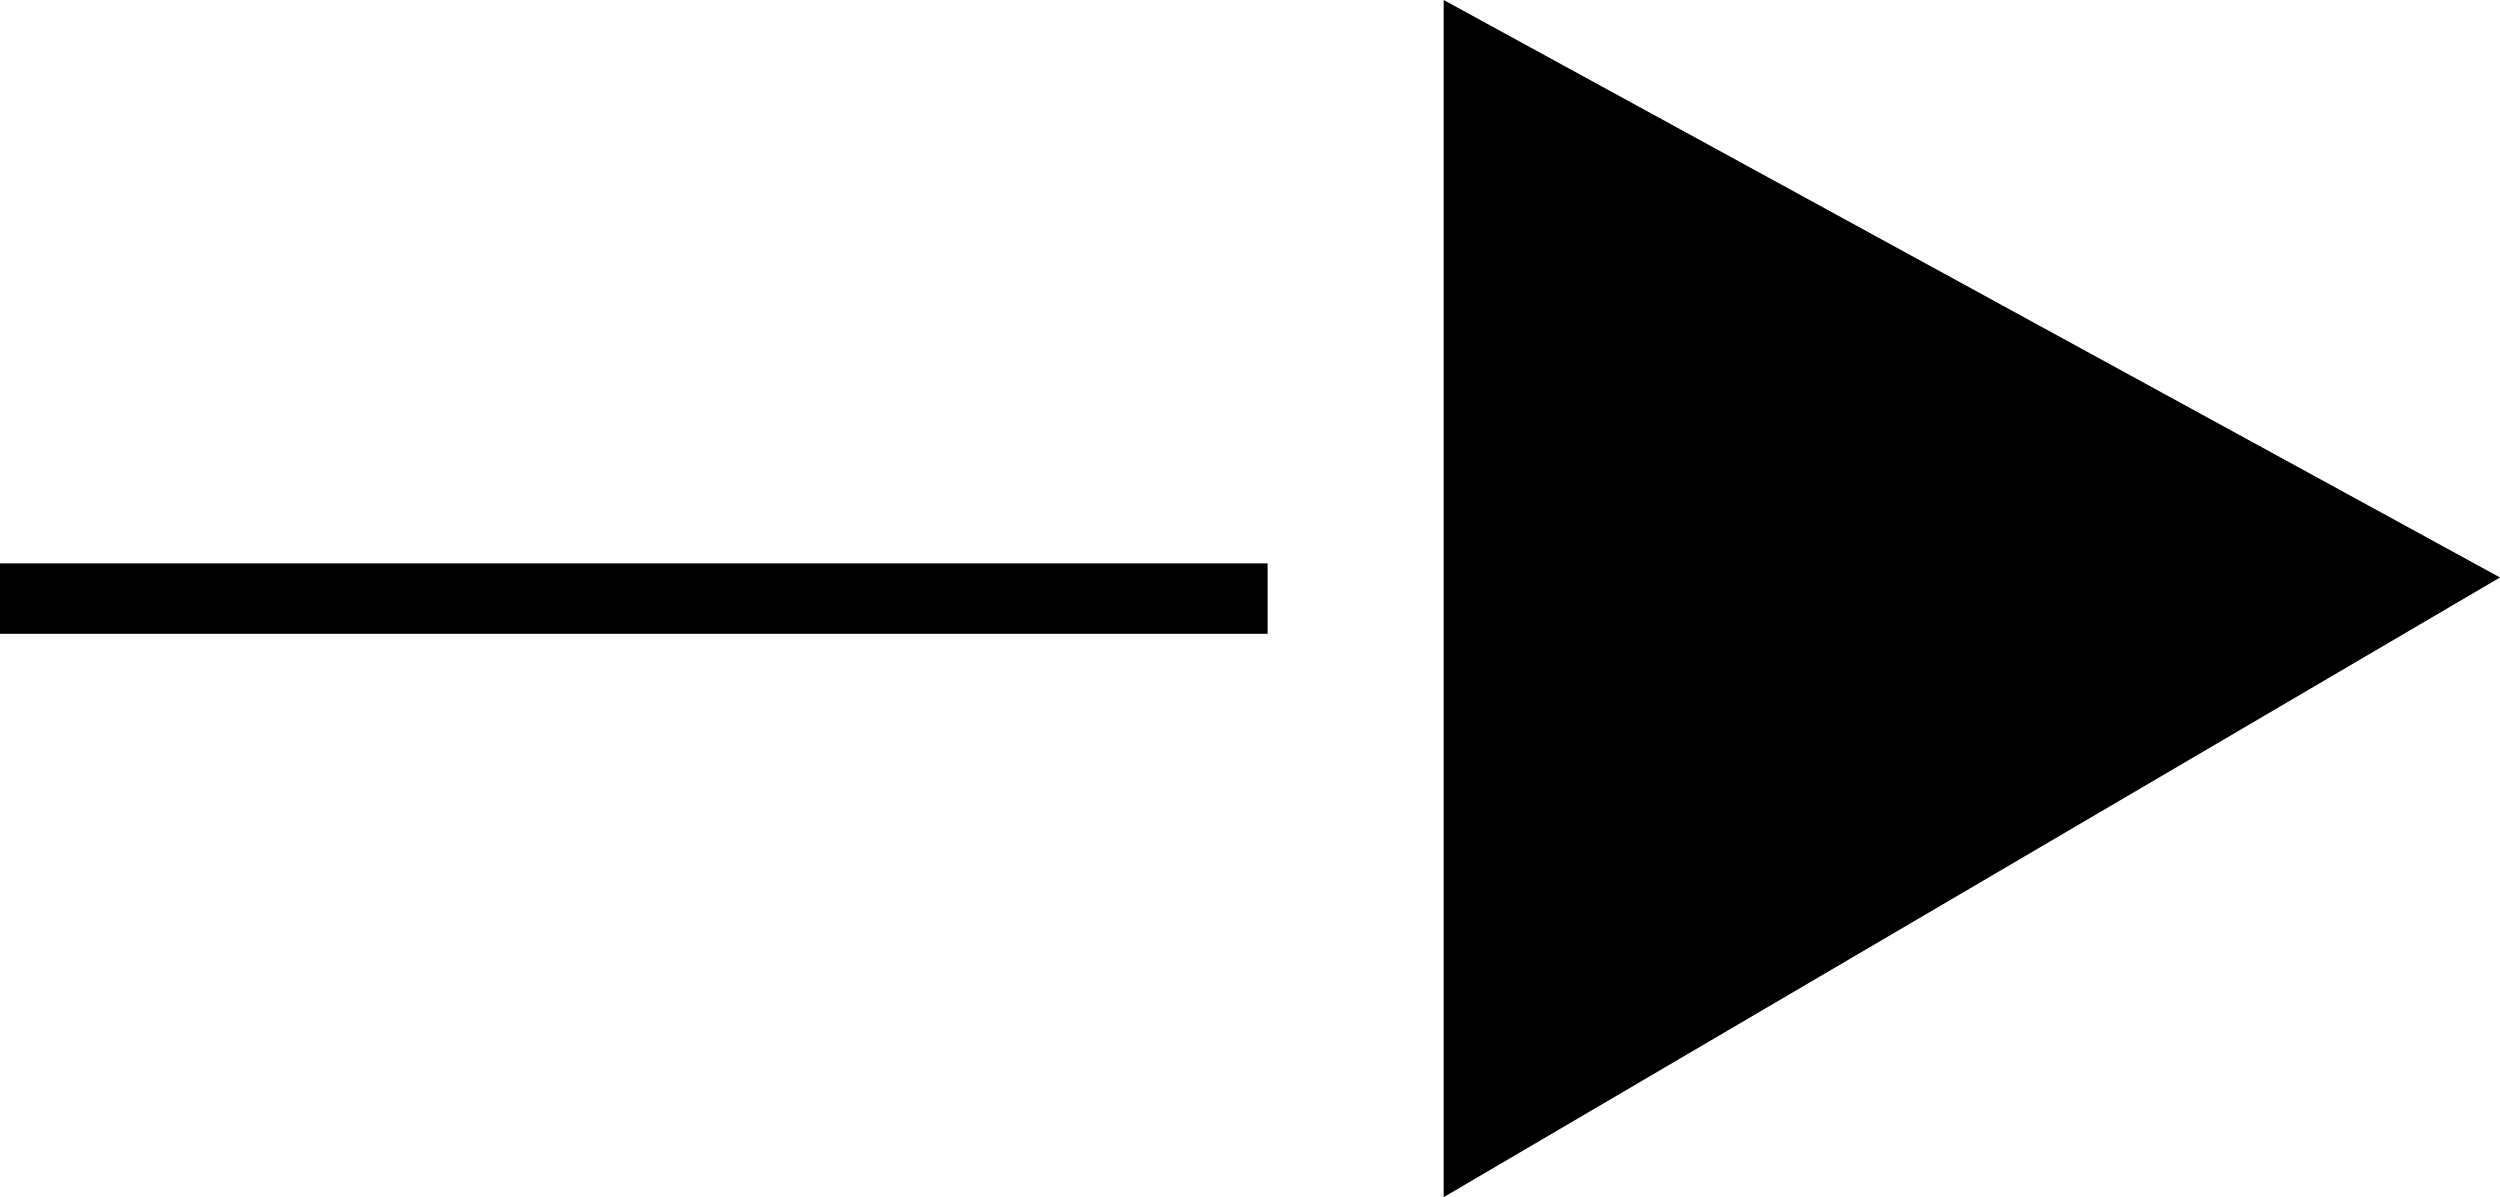
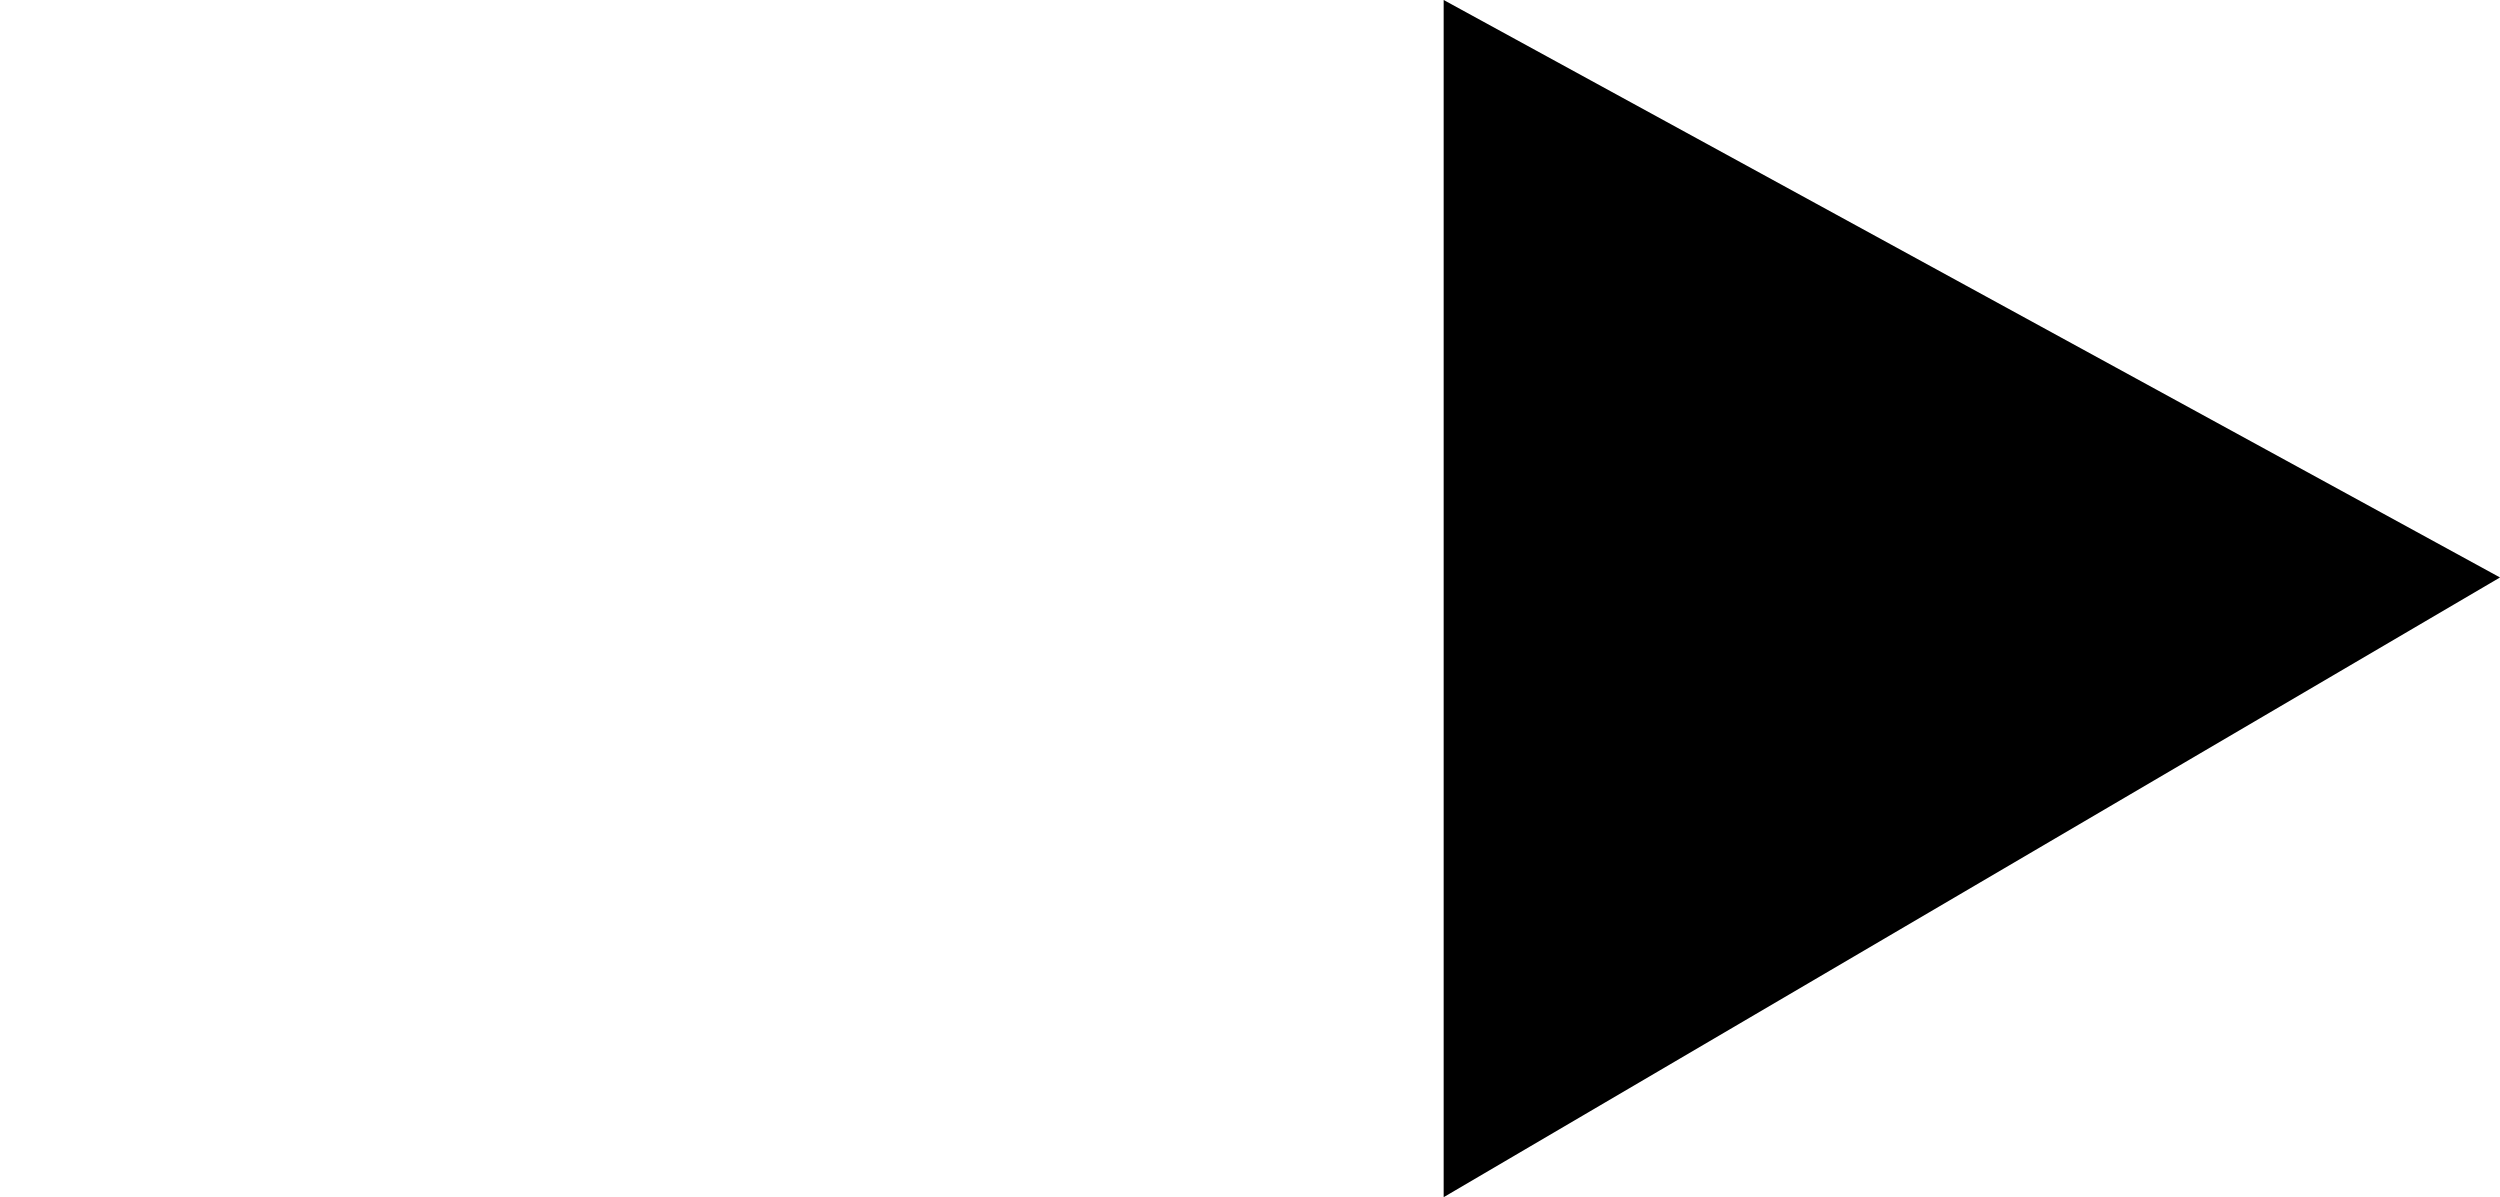
<svg xmlns="http://www.w3.org/2000/svg" width="35.5" height="17" viewBox="0 0 35.5 17">
  <g data-name="Group 179" transform="translate(-1645.5 -873)">
    <path data-name="Path 4" d="M8.2,3.8l8.8,15H0Z" transform="translate(1684.8 873) rotate(90)" fill="currentcolor" />
-     <line data-name="Line 1" x1="18" transform="translate(1645.5 881.5)" fill="none" stroke="currentcolor" stroke-width="1" />
  </g>
</svg>